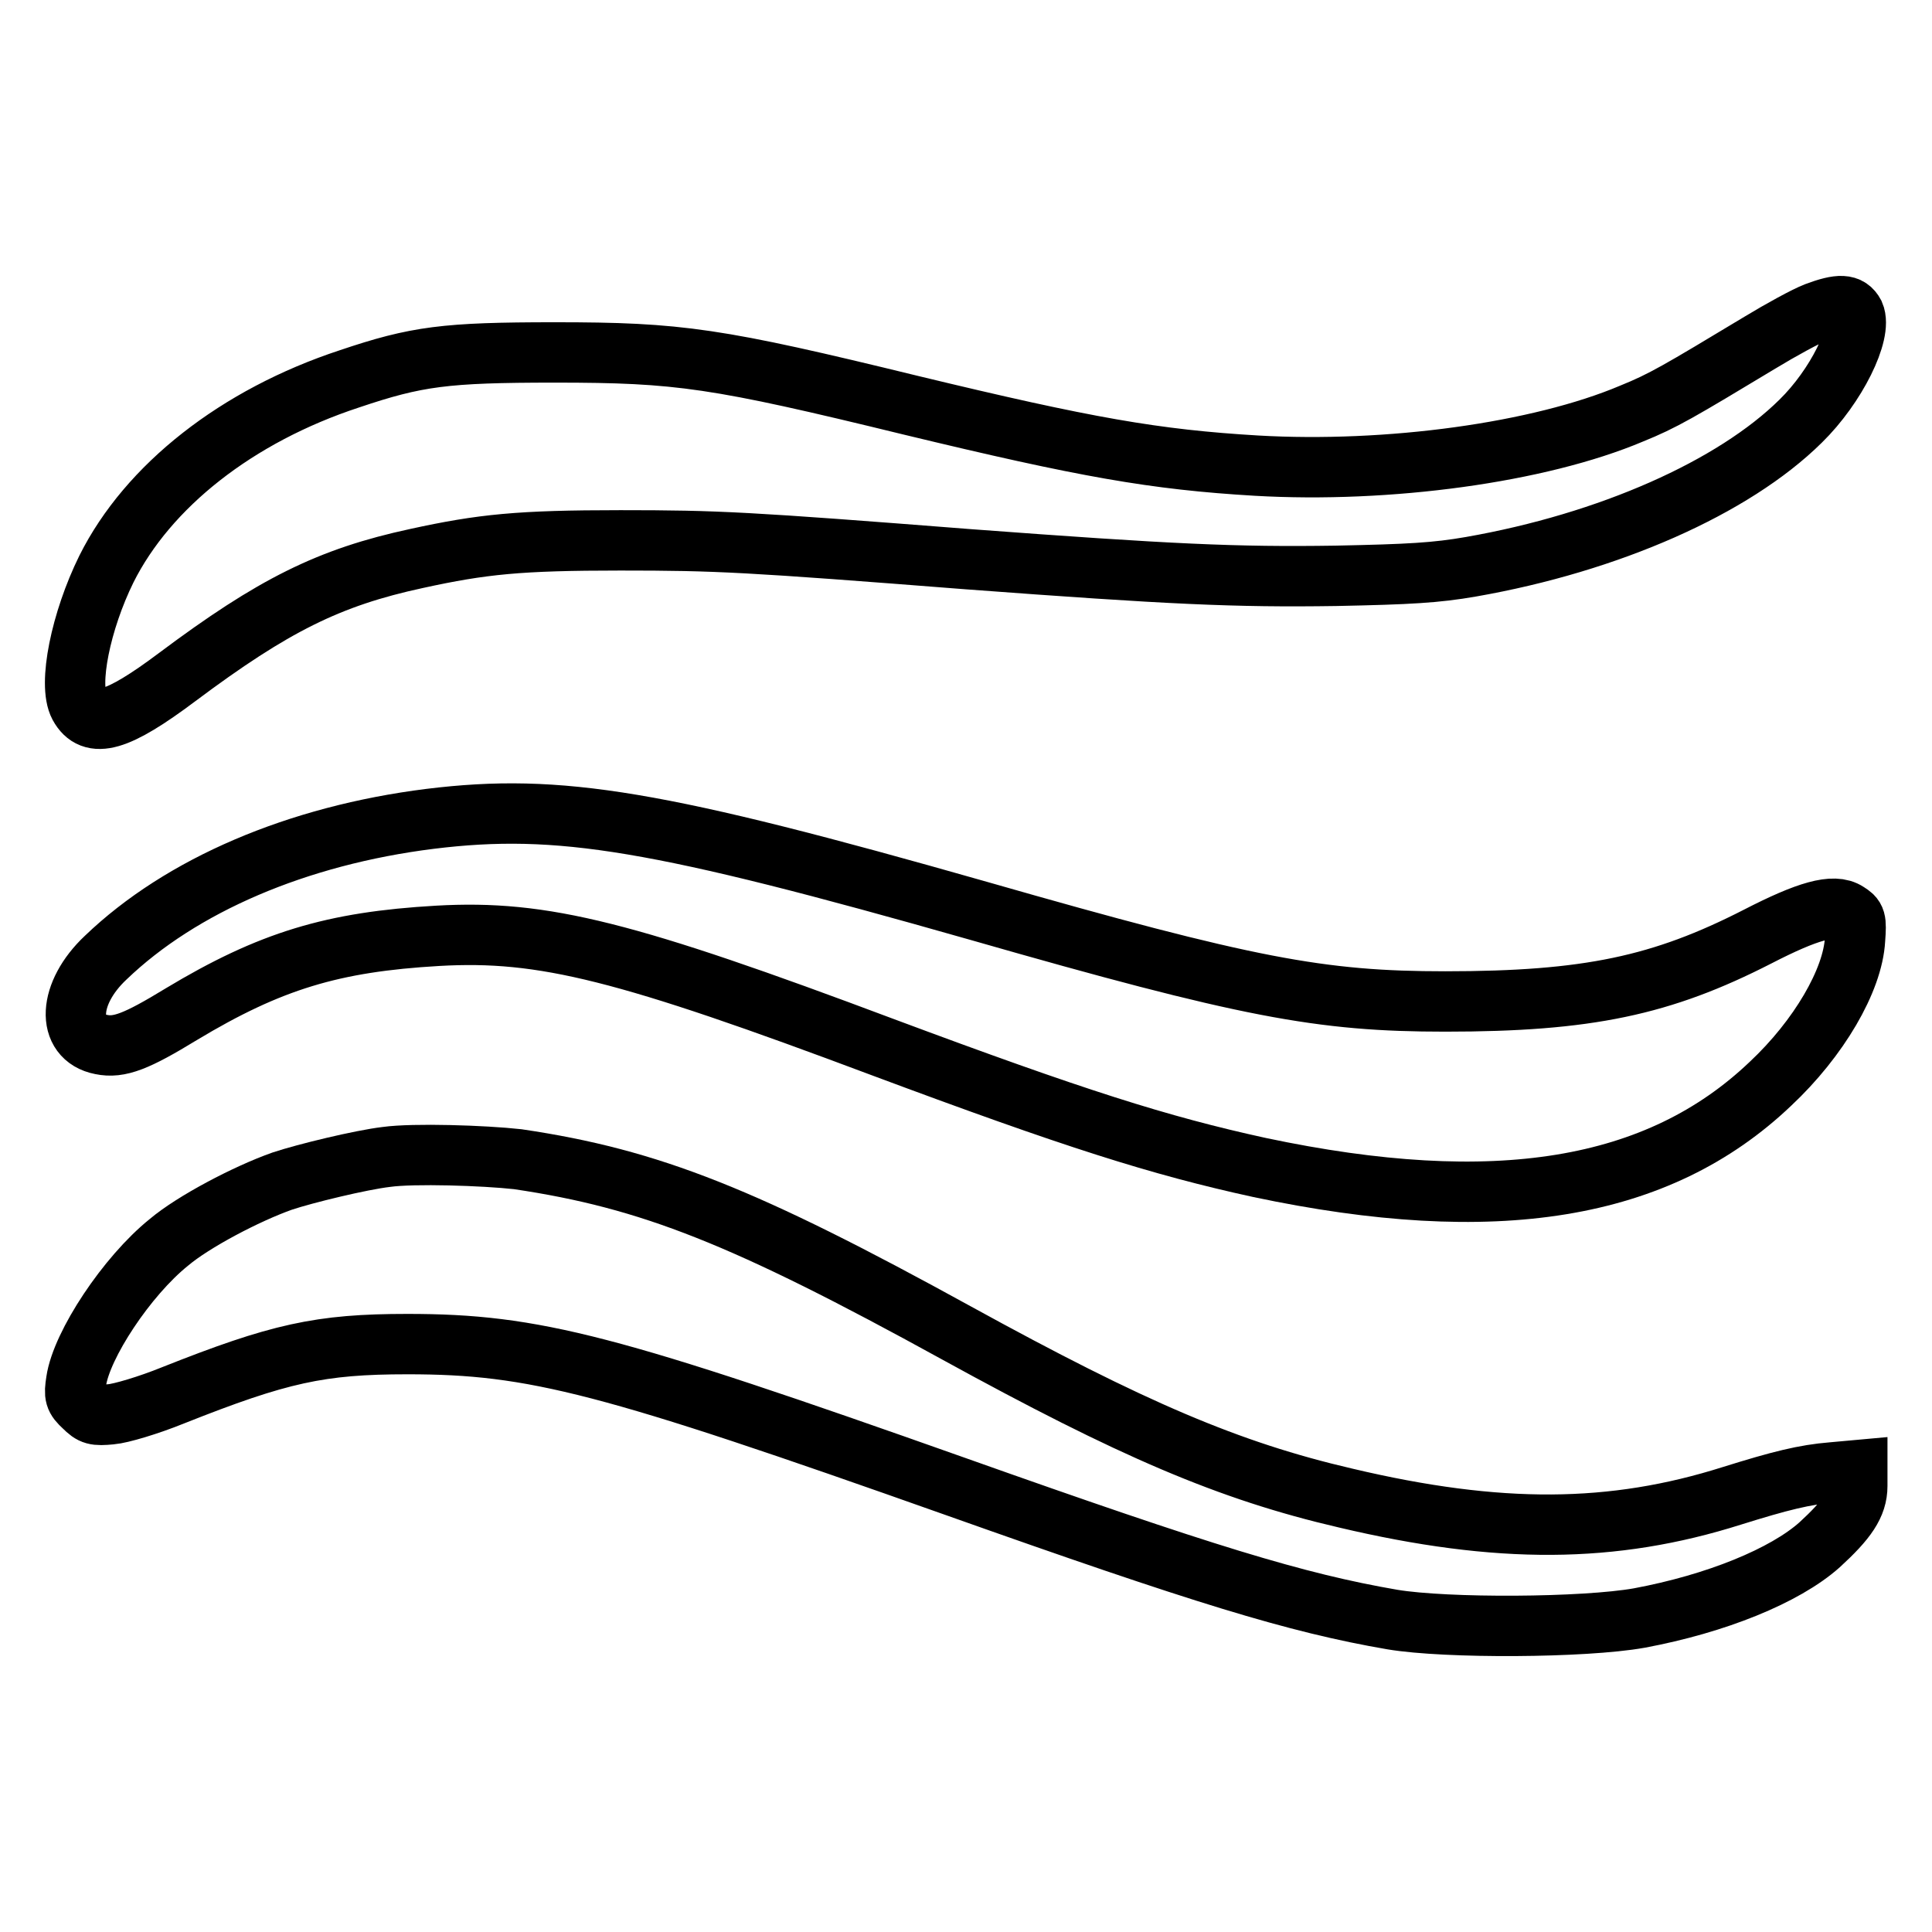
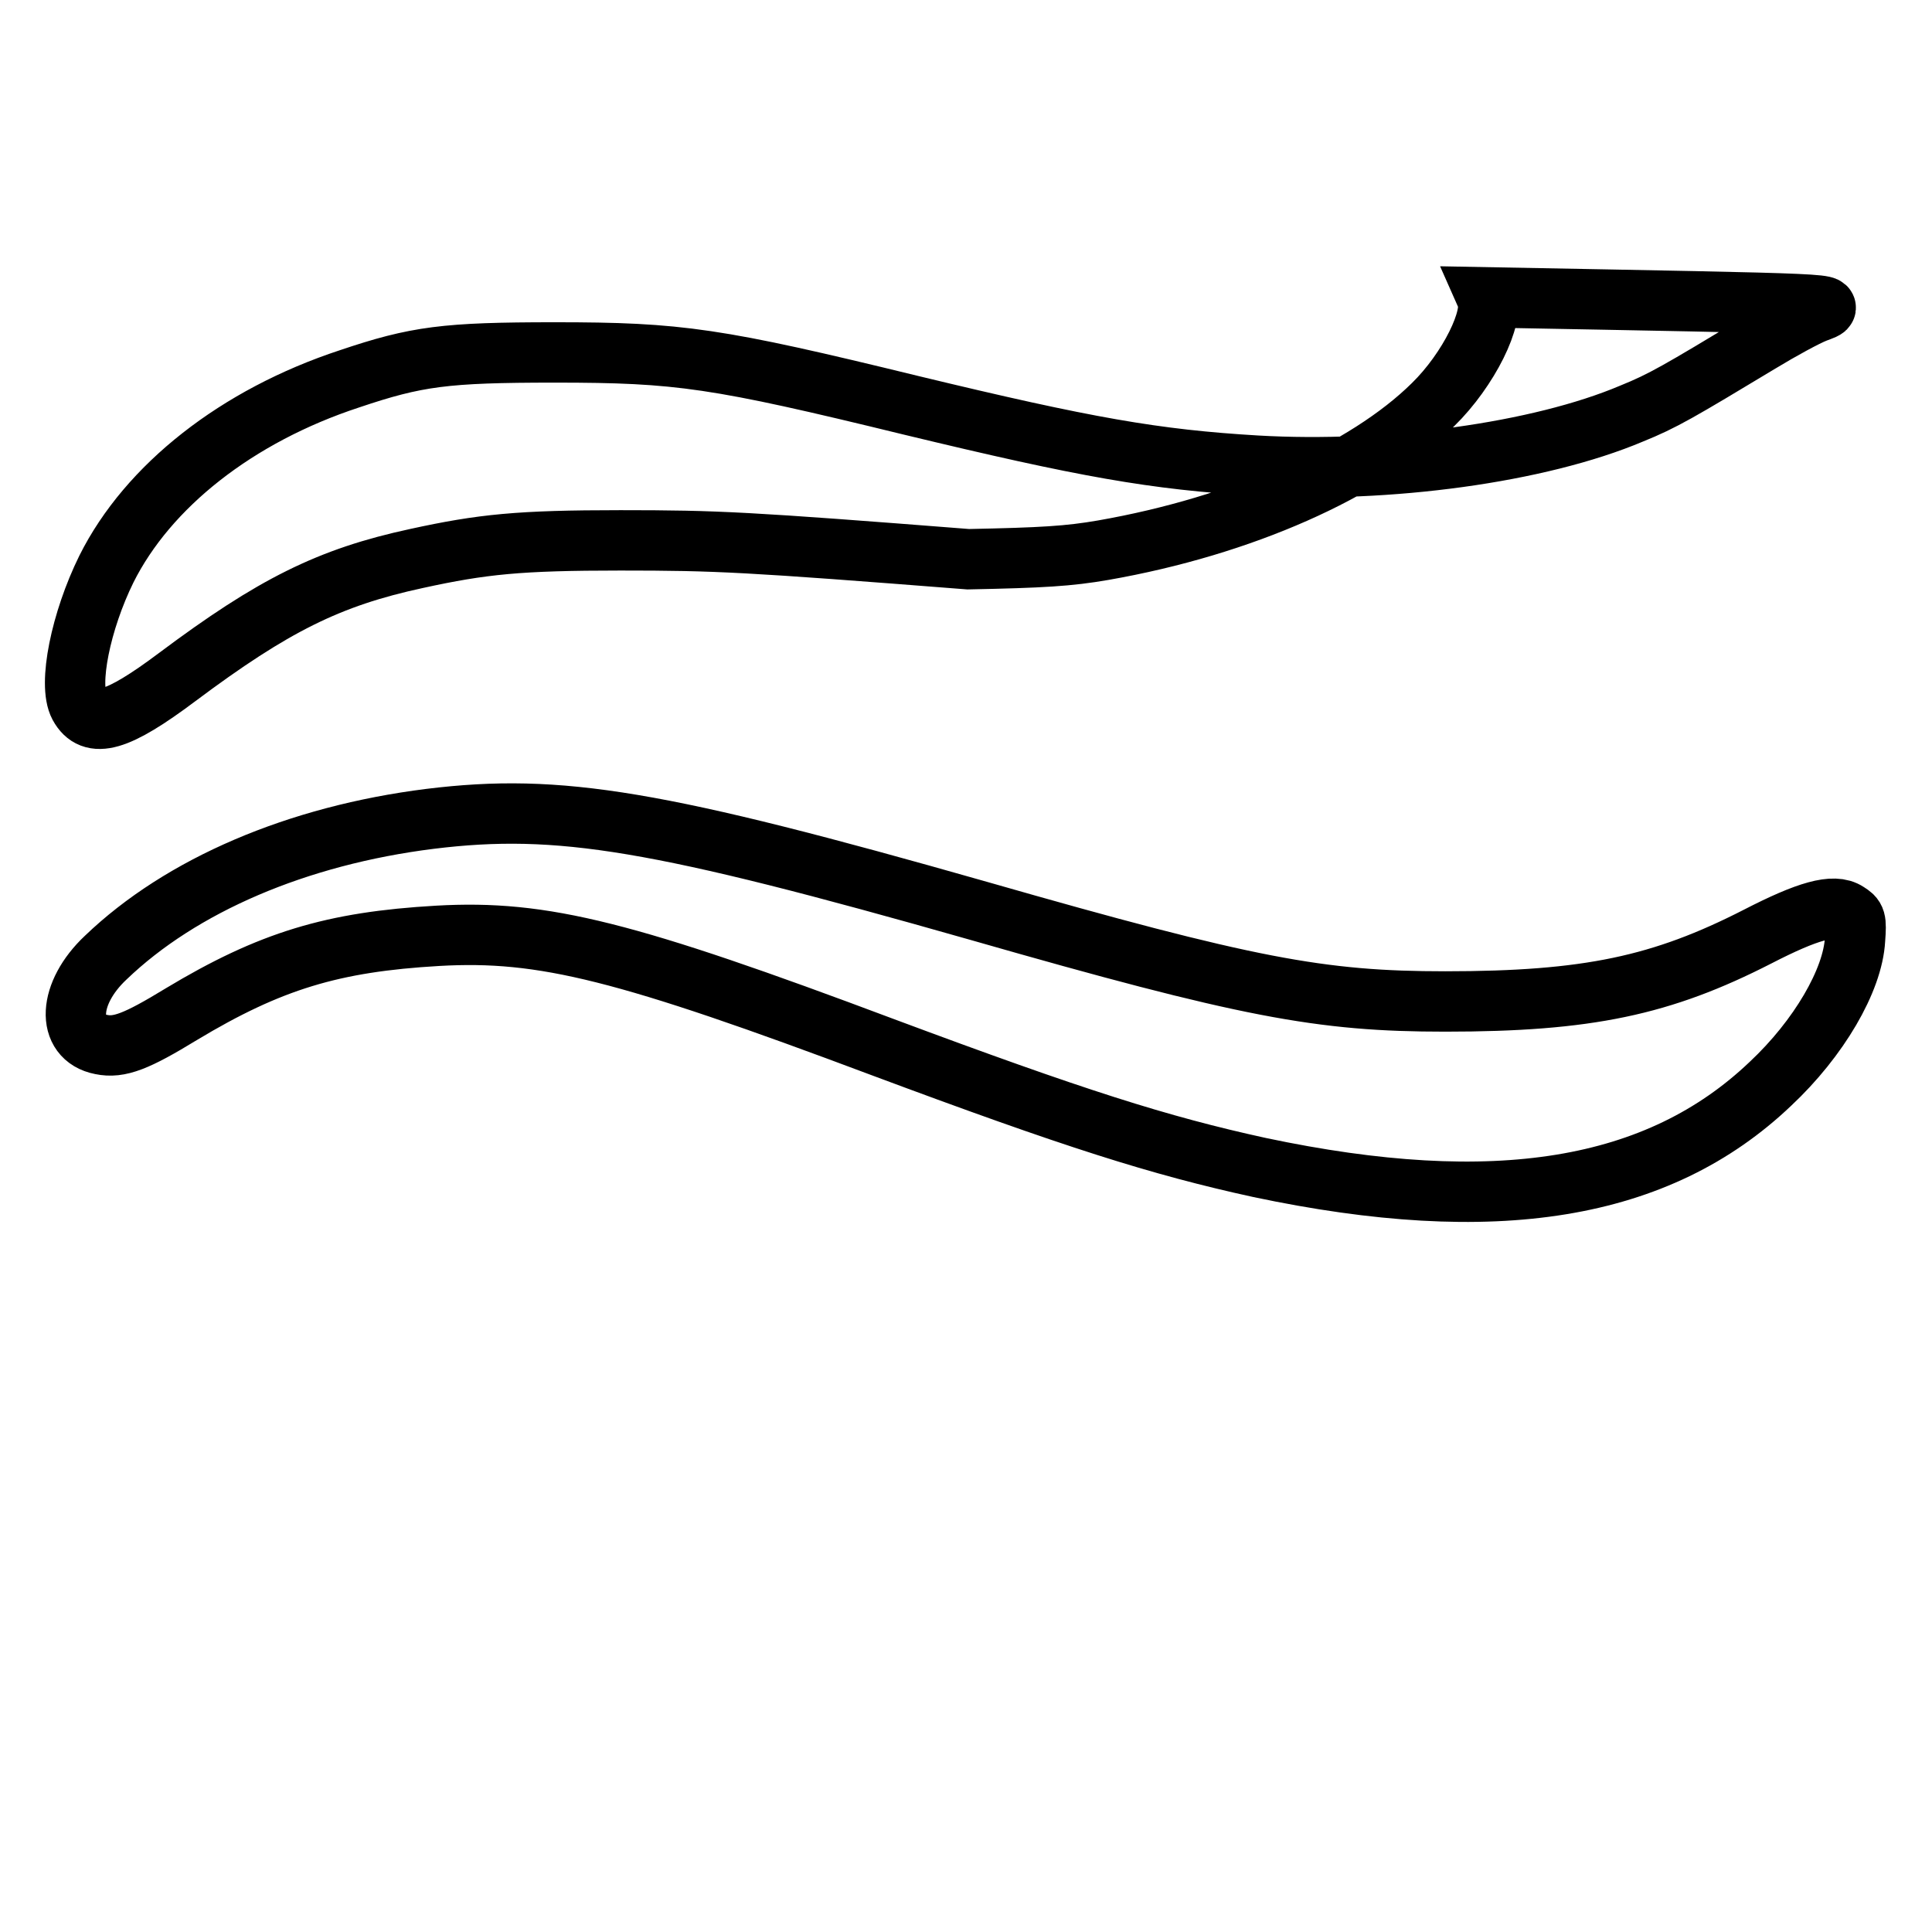
<svg xmlns="http://www.w3.org/2000/svg" version="1.1" x="0px" y="0px" viewBox="0 0 256 256" enable-background="new 0 0 256 256" xml:space="preserve">
  <g>
    <g>
      <g>
-         <path stroke-width="8" fill-opacity="0" stroke="#000000" d="M240.6,41.4c-1.3,0.5-4.6,2.3-7.4,4c-10.8,6.5-12.8,7.7-17,9.4c-12.3,5.2-32.3,7.9-49.7,6.9c-13.5-0.8-22.6-2.4-45.8-8c-25.8-6.3-30.7-7-47.2-7c-14.5,0-18.3,0.5-27.2,3.5c-14.9,4.9-26.7,14.2-32.2,25.2c-3.4,6.9-5.1,15.3-3.6,18.1c1.7,3.1,5,2.2,13-3.8C36.2,80.2,43.6,76.5,55.2,74c8.7-1.9,13.6-2.4,27-2.4c12.9,0,16.7,0.2,46.1,2.5c26.8,2,35.4,2.4,48.7,2.2c9.8-0.2,13.3-0.4,17.9-1.2c18.3-3.2,34.8-10.5,43.7-19.3c4.7-4.6,8.2-11.7,7.1-14.2C245,40.3,243.8,40.2,240.6,41.4z" />
+         <path stroke-width="8" fill-opacity="0" stroke="#000000" d="M240.6,41.4c-1.3,0.5-4.6,2.3-7.4,4c-10.8,6.5-12.8,7.7-17,9.4c-12.3,5.2-32.3,7.9-49.7,6.9c-13.5-0.8-22.6-2.4-45.8-8c-25.8-6.3-30.7-7-47.2-7c-14.5,0-18.3,0.5-27.2,3.5c-14.9,4.9-26.7,14.2-32.2,25.2c-3.4,6.9-5.1,15.3-3.6,18.1c1.7,3.1,5,2.2,13-3.8C36.2,80.2,43.6,76.5,55.2,74c8.7-1.9,13.6-2.4,27-2.4c12.9,0,16.7,0.2,46.1,2.5c9.8-0.2,13.3-0.4,17.9-1.2c18.3-3.2,34.8-10.5,43.7-19.3c4.7-4.6,8.2-11.7,7.1-14.2C245,40.3,243.8,40.2,240.6,41.4z" />
        <path stroke-width="8" fill-opacity="0" stroke="#000000" d="M57,108.5c-17.6,2.2-33,8.8-43,18.4c-5,4.7-5.3,10.6-0.6,11.5c2.4,0.5,4.7-0.4,10.6-4c11.8-7.1,20.1-9.6,34-10.4c14-0.8,25,2,59.1,14.8c25.2,9.4,36.5,13,49.8,15.9c31.2,6.6,52.8,3.1,67.7-11.1c6.4-6,10.9-13.7,11.2-19.1c0.2-2.7,0.1-2.9-1-3.6c-1.8-1.2-5.3-0.2-11.9,3.2c-12.7,6.5-22.5,8.6-41.4,8.6c-16.5,0-26.2-1.8-61.8-12C87.2,108.6,74.1,106.4,57,108.5z" />
-         <path stroke-width="8" fill-opacity="0" stroke="#000000" d="M51.2,153.3c-3.4,0.4-10.8,2.2-13.8,3.2c-4.8,1.7-11.8,5.4-15,8.1c-5.6,4.5-11.6,13.6-12.3,18.4c-0.3,1.9-0.2,2.3,1,3.4c1.1,1.1,1.5,1.2,3.6,1c1.3-0.1,5-1.2,8.2-2.5c14.1-5.6,19.5-6.8,31.1-6.8c16.8,0,26.7,2.6,72.7,18.9c32.7,11.6,45,15.4,57.8,17.6c7.2,1.2,25.4,1.1,32.7-0.2c10.2-1.9,19.3-5.6,23.9-9.7c3.6-3.3,5-5.3,5-7.8v-2.1l-3.3,0.3c-3.7,0.3-6.9,1.1-13.3,3.1c-15.8,5-30.9,5.1-51.2,0.3c-15.5-3.6-28.3-9.1-51.6-21.9c-28-15.4-40.5-20.4-58.1-23C64.1,153.1,54.8,152.8,51.2,153.3z" />
      </g>
    </g>
  </g>
</svg>